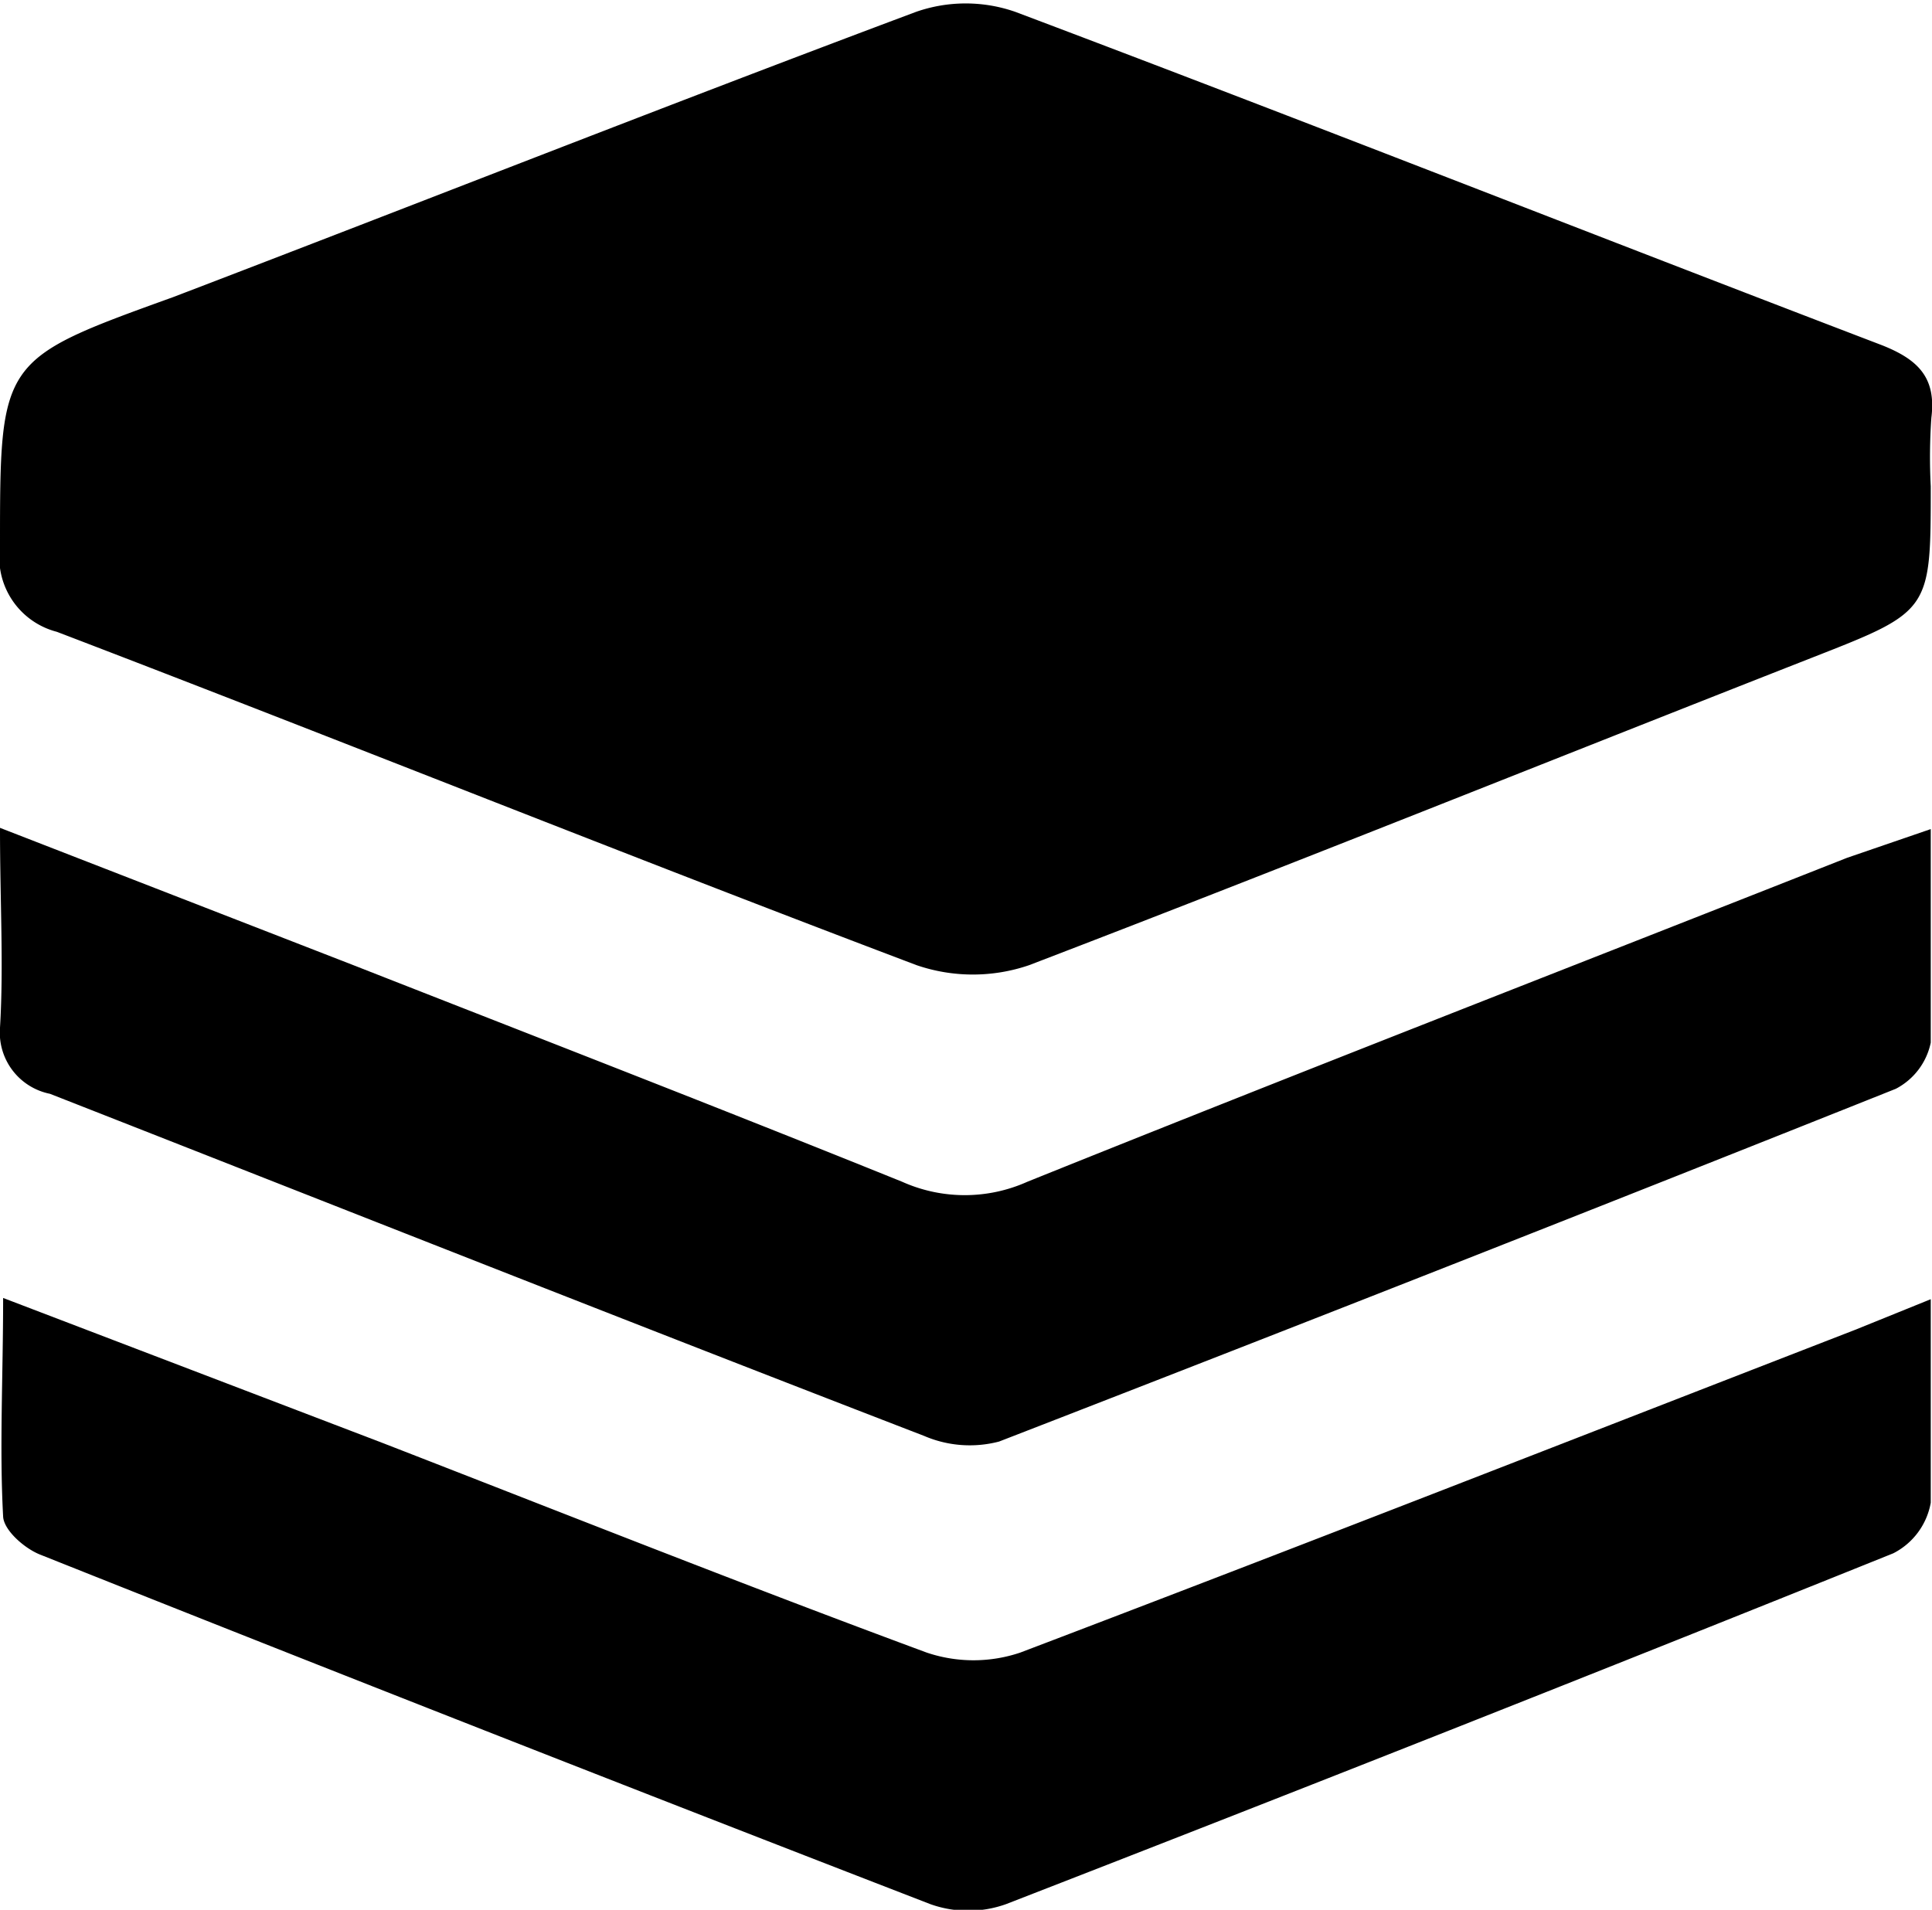
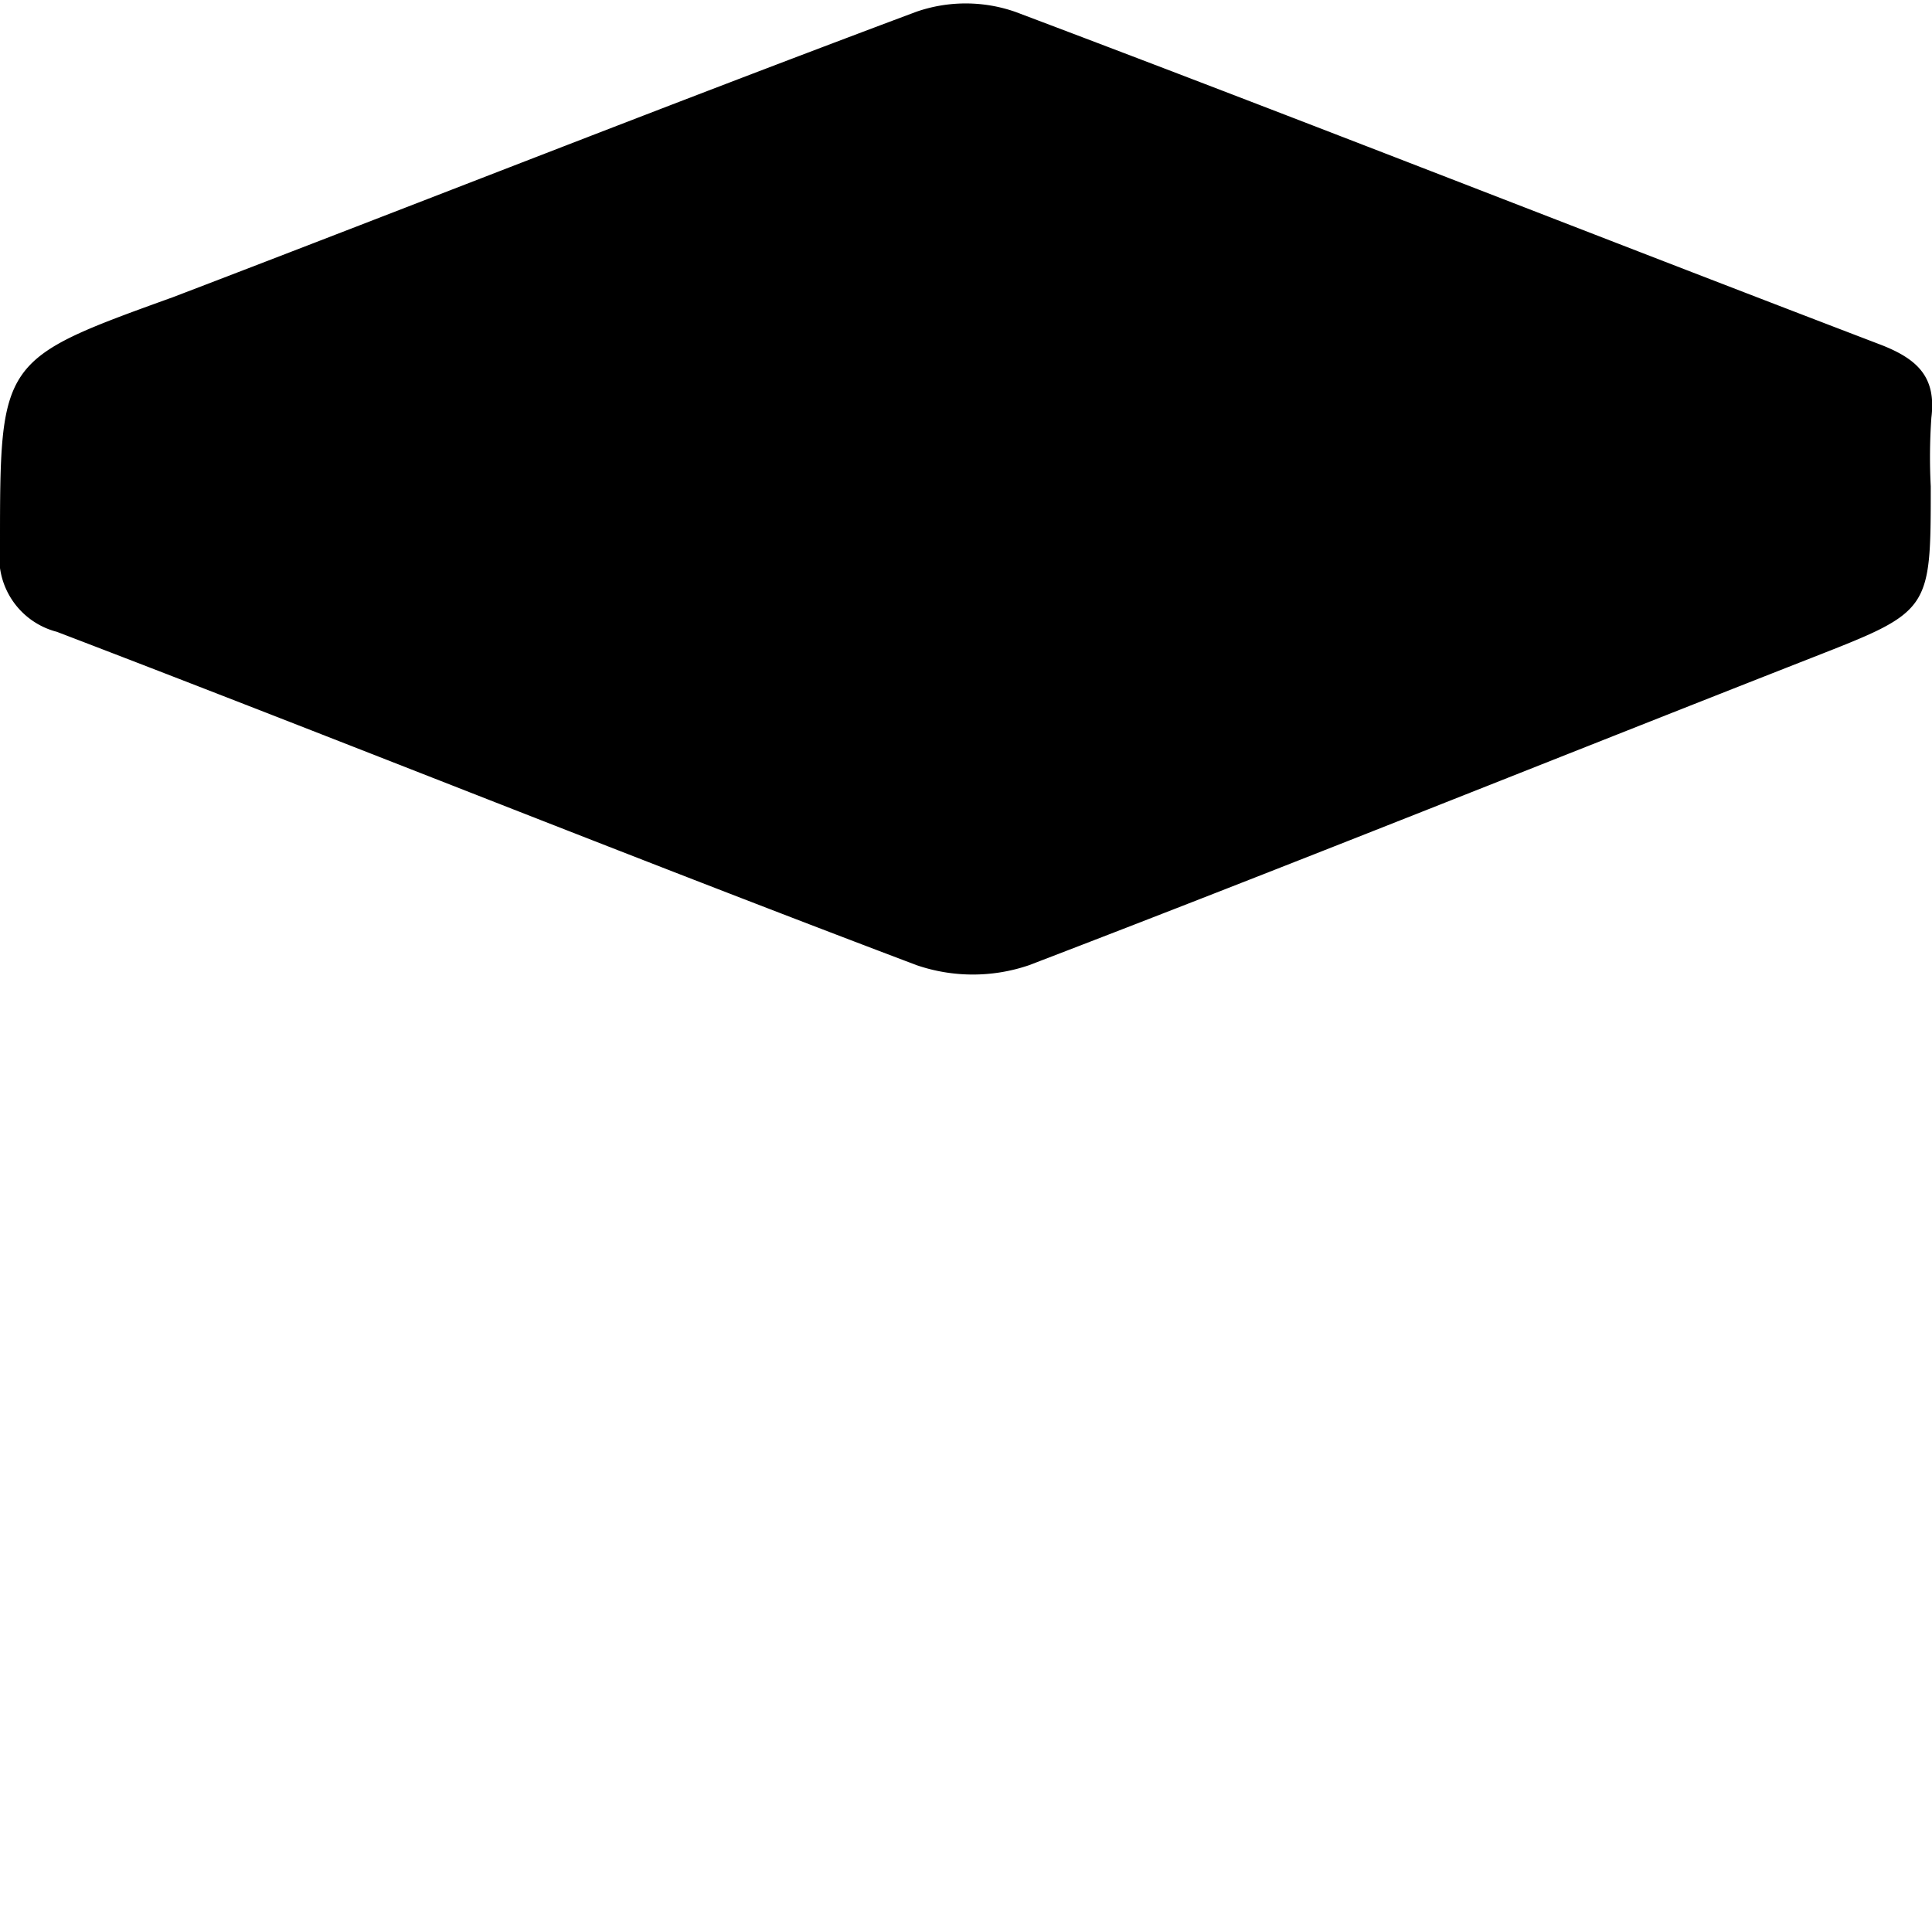
<svg xmlns="http://www.w3.org/2000/svg" viewBox="0 0 30.94 30.59">
  <g id="Layer_2">
    <g id="Layer_1-2">
      <path d="M30.92,7.79c0,2,0,2-1.89,2.74-4.18,1.64-8.35,3.32-12.55,4.93a2.78,2.78,0,0,1-1.8,0c-4.6-1.74-9.17-3.58-13.77-5.34A1.23,1.23,0,0,1,0,8.76c0-3,0-3,2.77-4,4-1.53,7.92-3.08,11.9-4.57a2.41,2.41,0,0,1,1.59,0c4.64,1.75,9.25,3.57,13.88,5.34.58.23.87.52.79,1.16A9.14,9.14,0,0,0,30.92,7.79Z" />
-       <path d="M30.92,13.28c0,1.24,0,2.33,0,3.42a1.08,1.08,0,0,1-.56.74Q23.17,20.31,16,23.09A1.85,1.85,0,0,1,14.8,23c-4.69-1.81-9.36-3.66-14-5.48A1,1,0,0,1,0,16.46c.06-1,0-2,0-3.2l5.66,2.2c2.93,1.15,5.87,2.29,8.79,3.47a2.45,2.45,0,0,0,2,0c4.37-1.76,8.75-3.46,13.13-5.19Z" />
-       <path d="M30.92,20.81c0,1.21,0,2.24,0,3.26a1.13,1.13,0,0,1-.6.81q-7.08,2.85-14.21,5.62a1.8,1.8,0,0,1-1.21,0Q7.74,27.73.64,24.9c-.25-.1-.58-.39-.59-.61-.06-1.11,0-2.24,0-3.5l6.07,2.32c2.91,1.13,5.8,2.28,8.72,3.36a2.34,2.34,0,0,0,1.5,0c4.47-1.7,8.91-3.44,13.37-5.17Z" />
    </g>
  </g>
</svg>